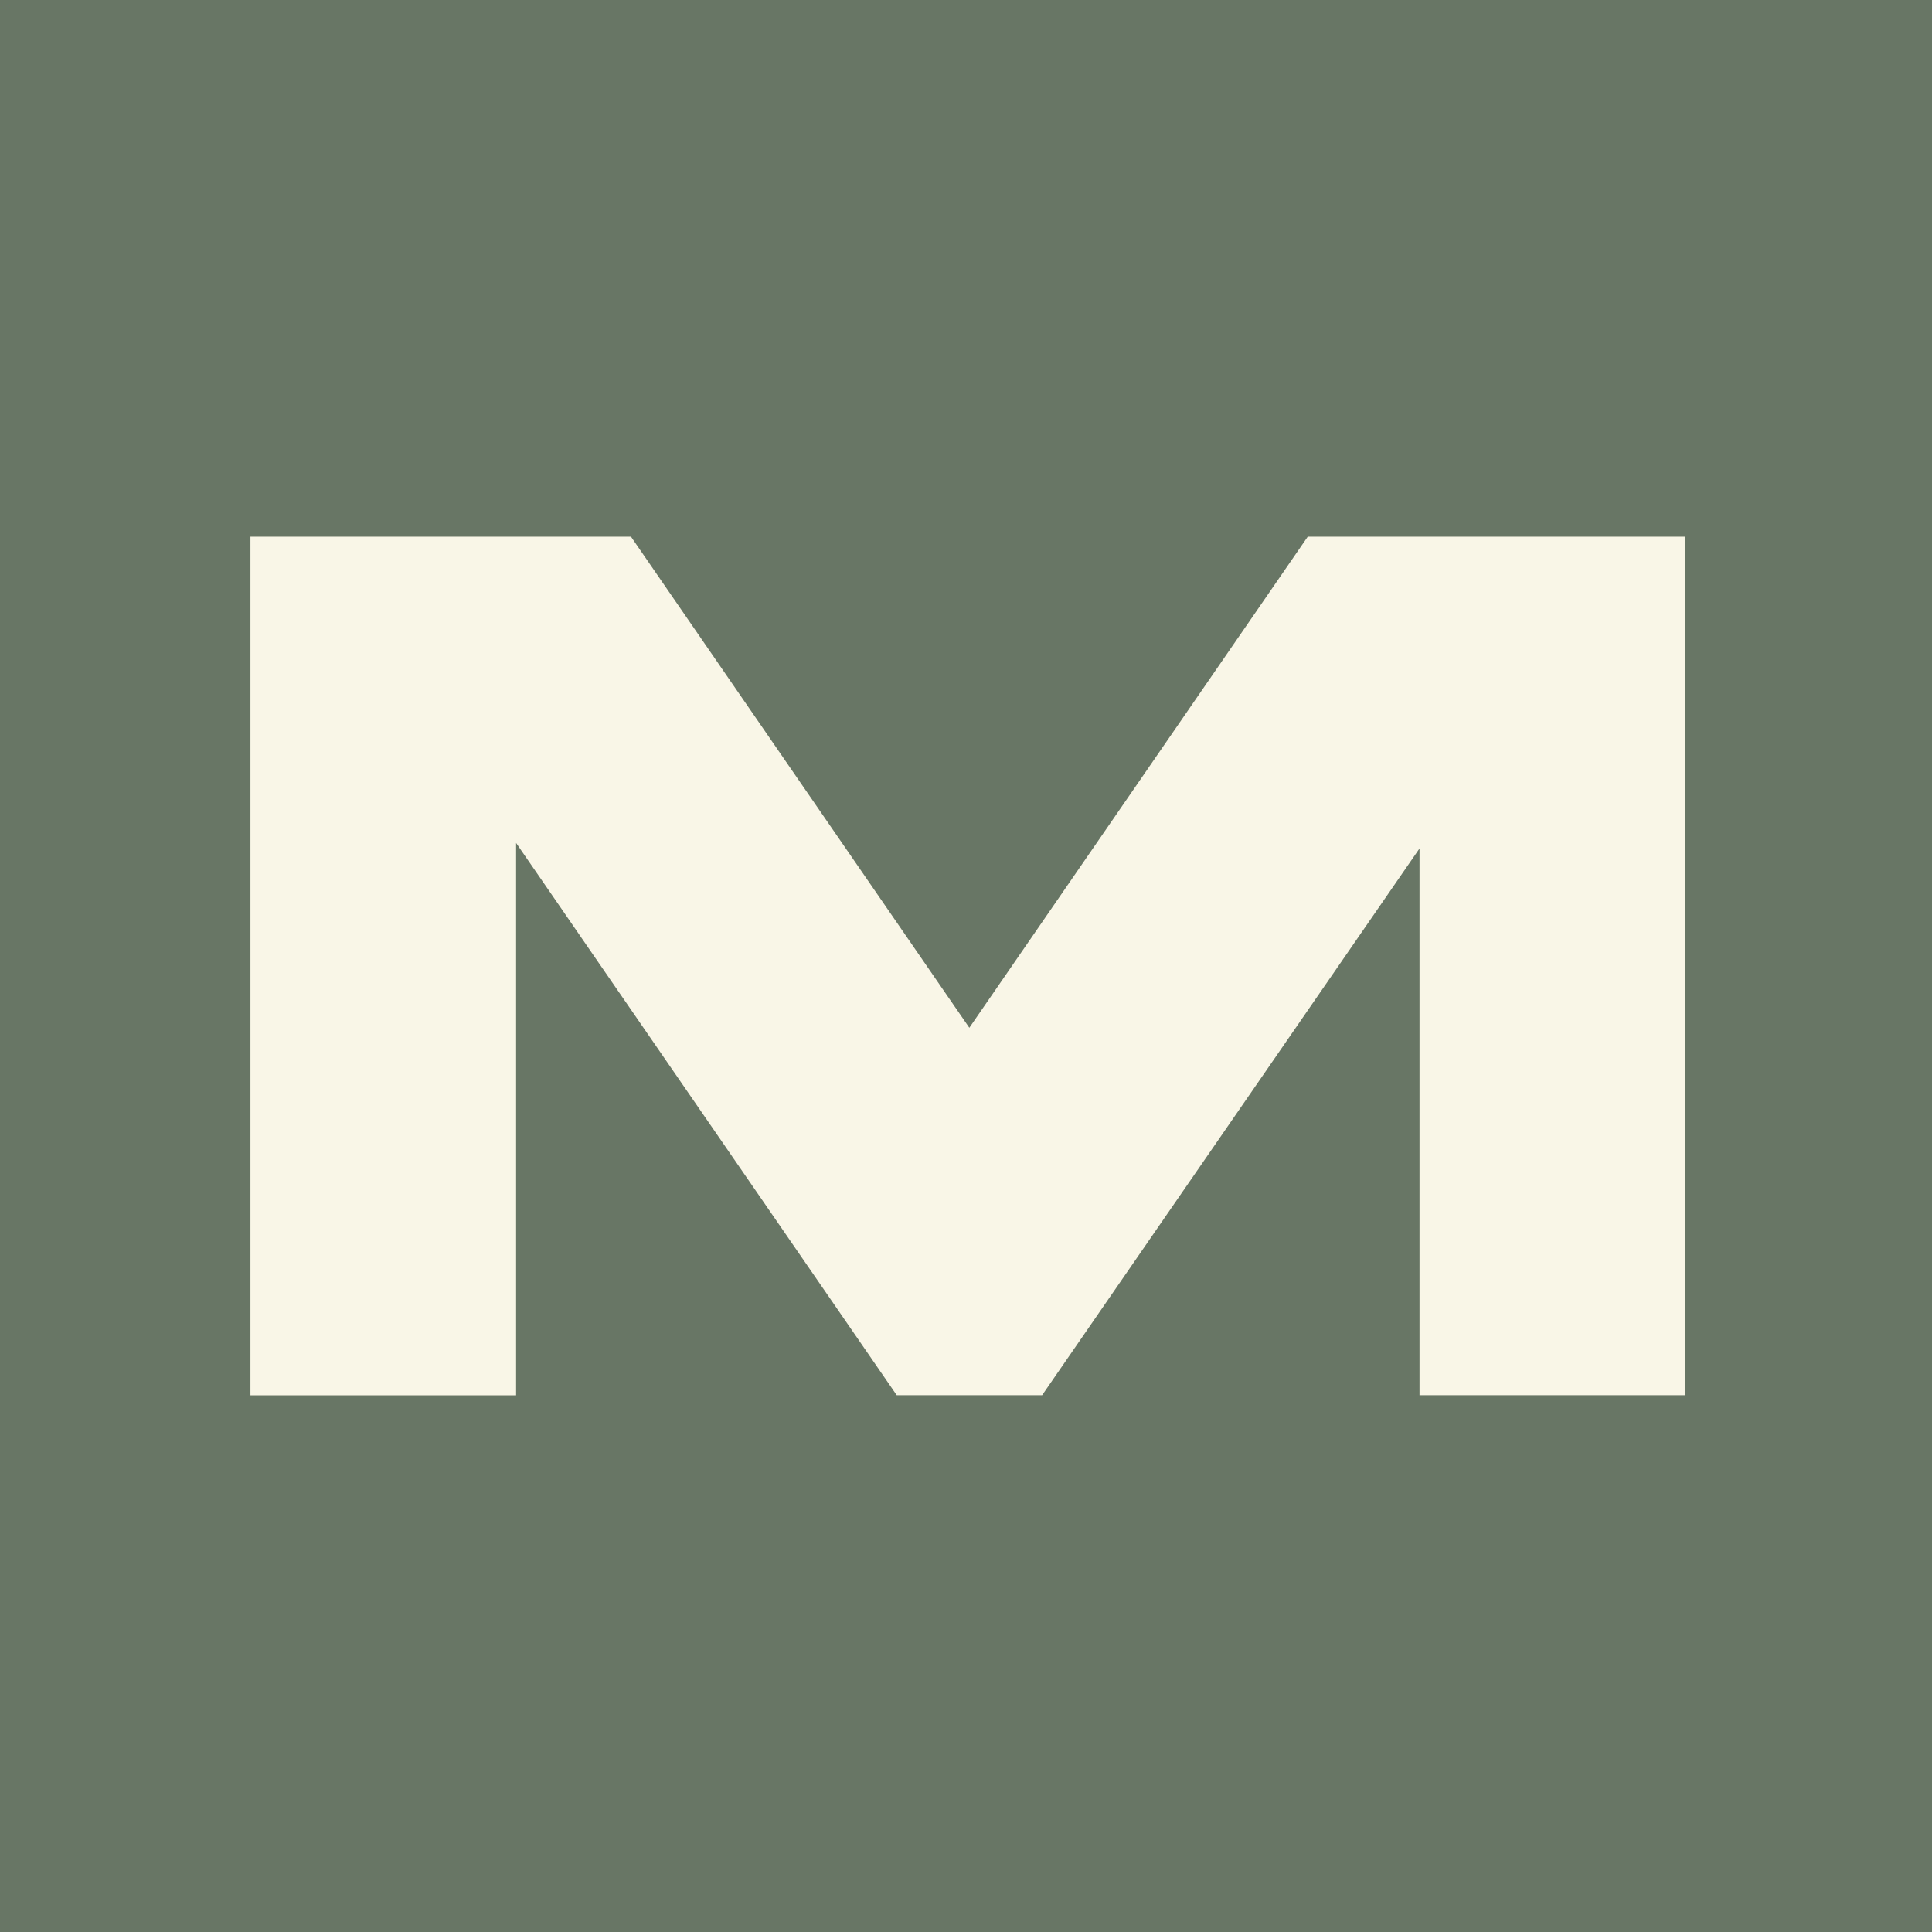
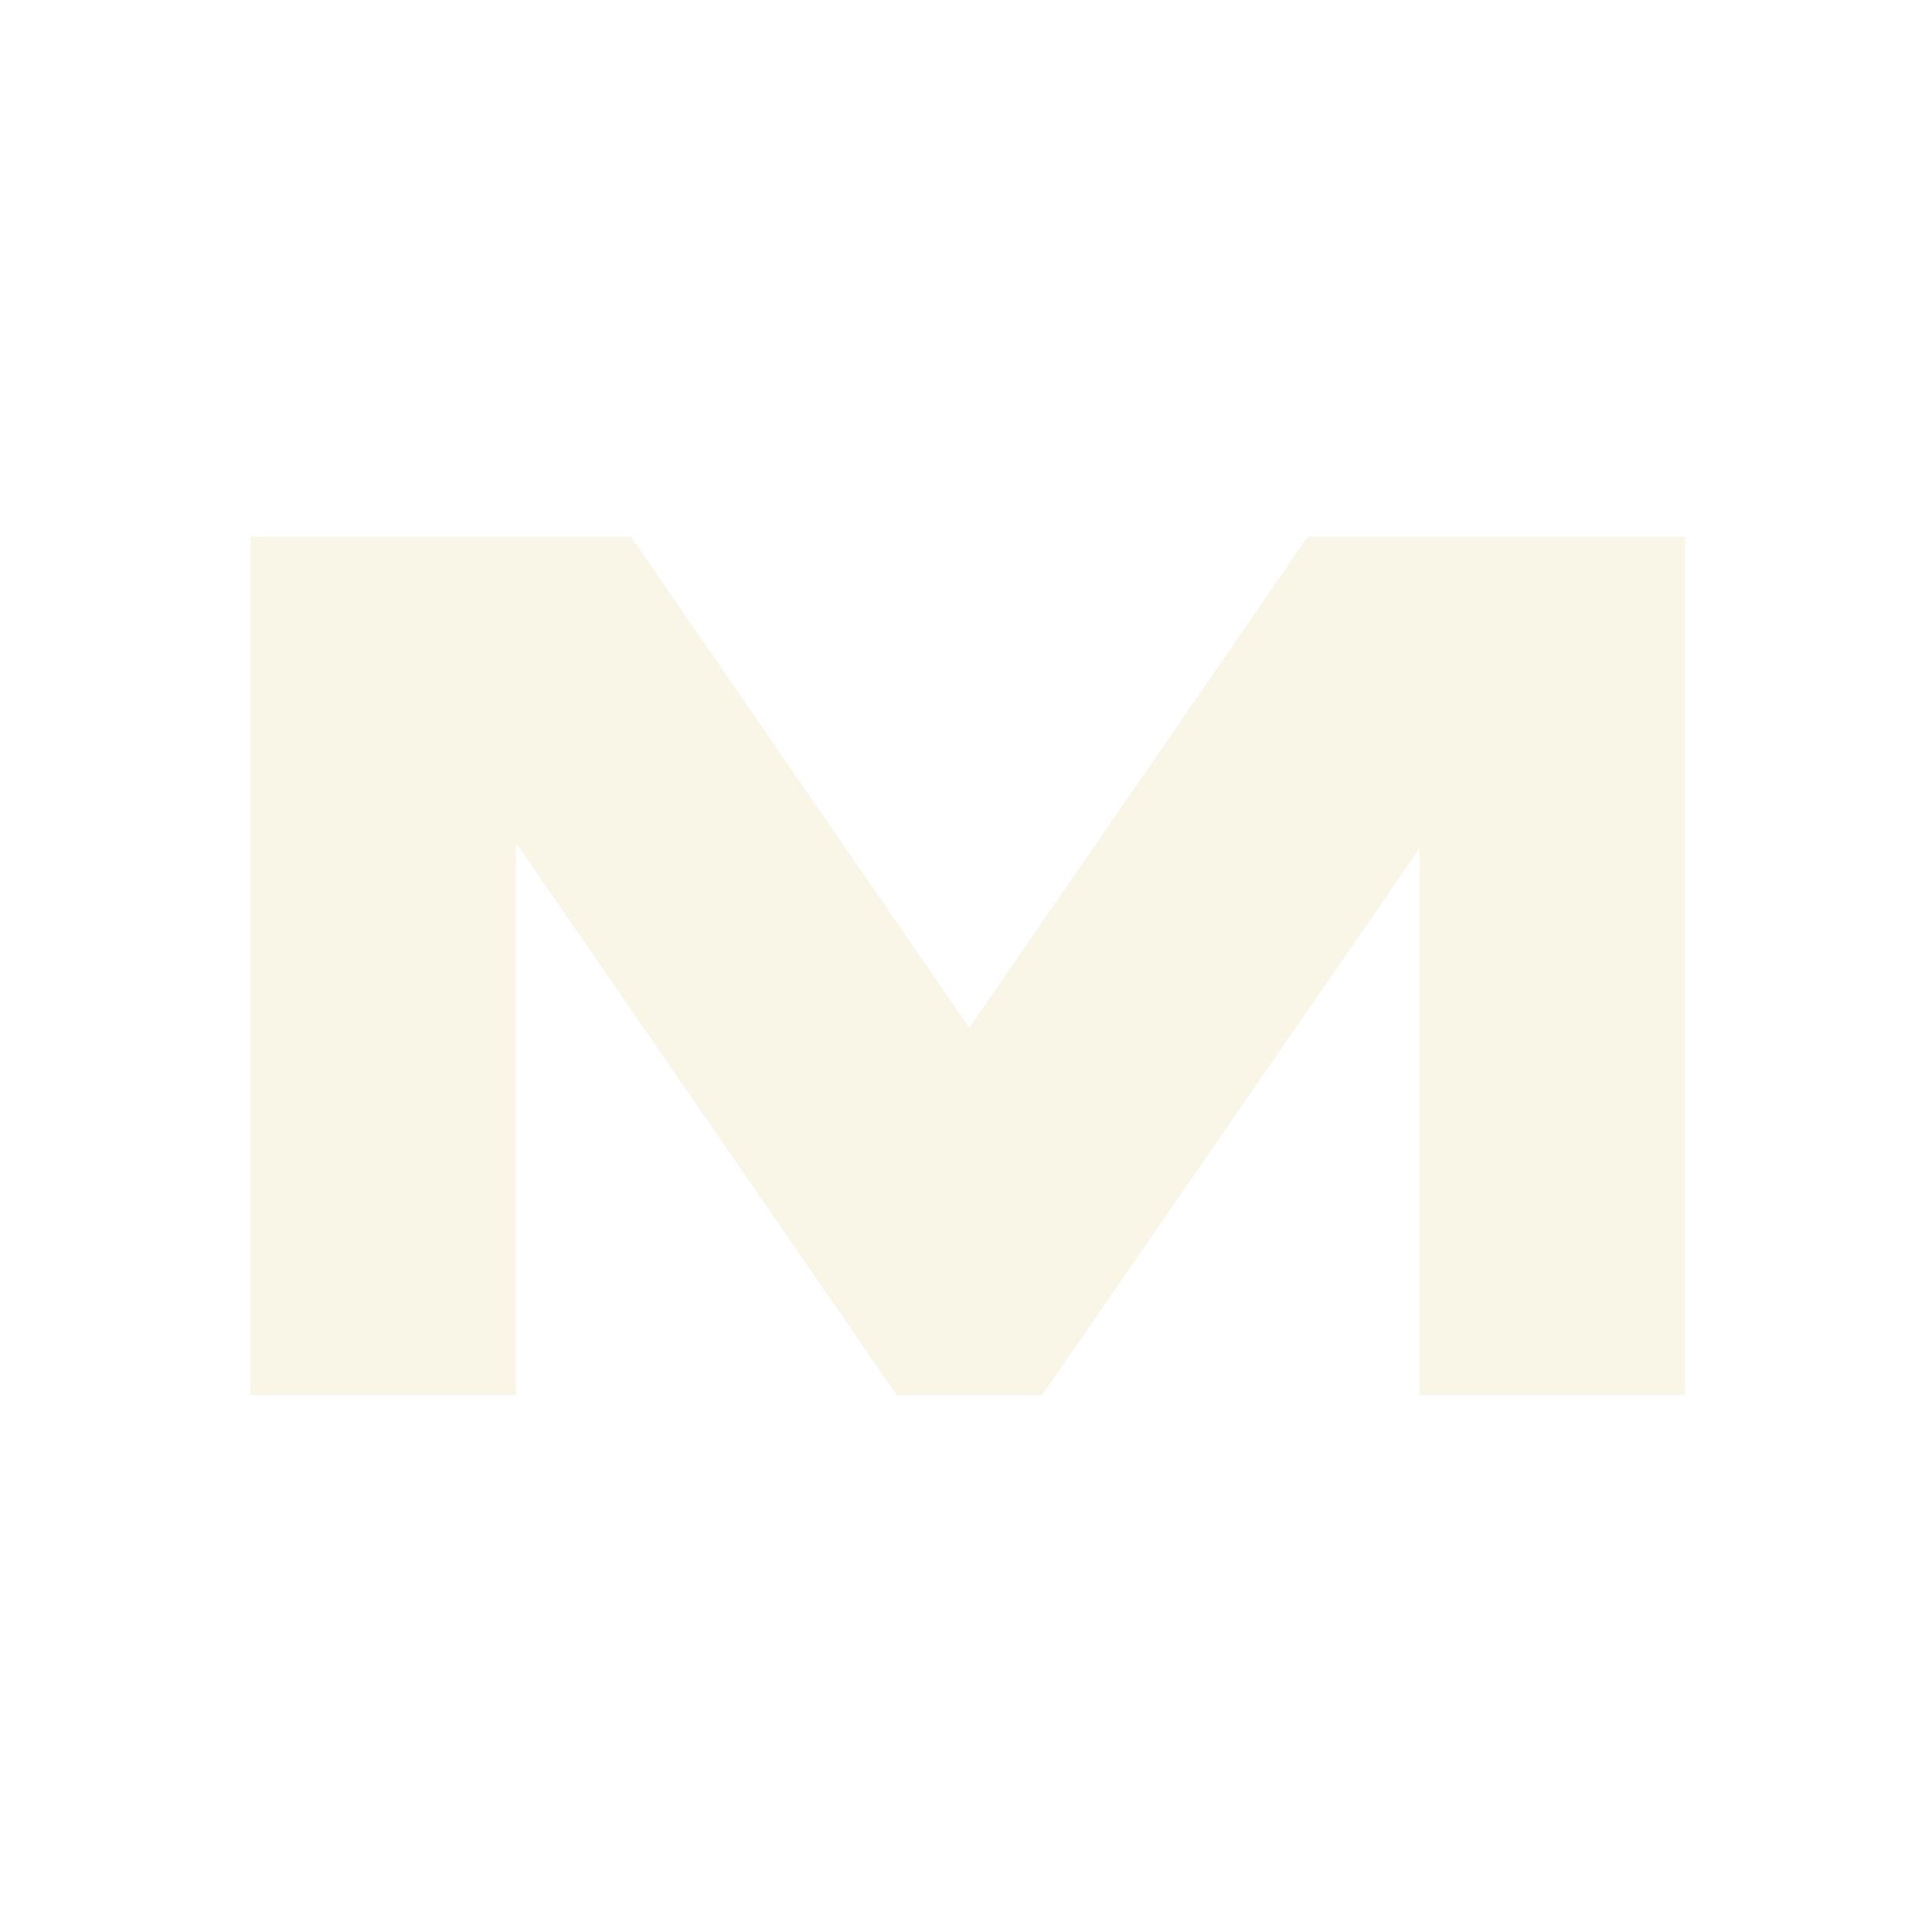
<svg xmlns="http://www.w3.org/2000/svg" fill="none" viewBox="0 0 54 54" height="54" width="54">
-   <rect fill="#687665" height="54" width="54" />
  <path fill="#F9F6E7" d="M14.425 15H17.636L27.093 28.726L36.552 15H47.101V38.997H39.676V23.715L29.127 38.997H25.064L14.425 23.561V39H7V15H14.425Z" />
</svg>